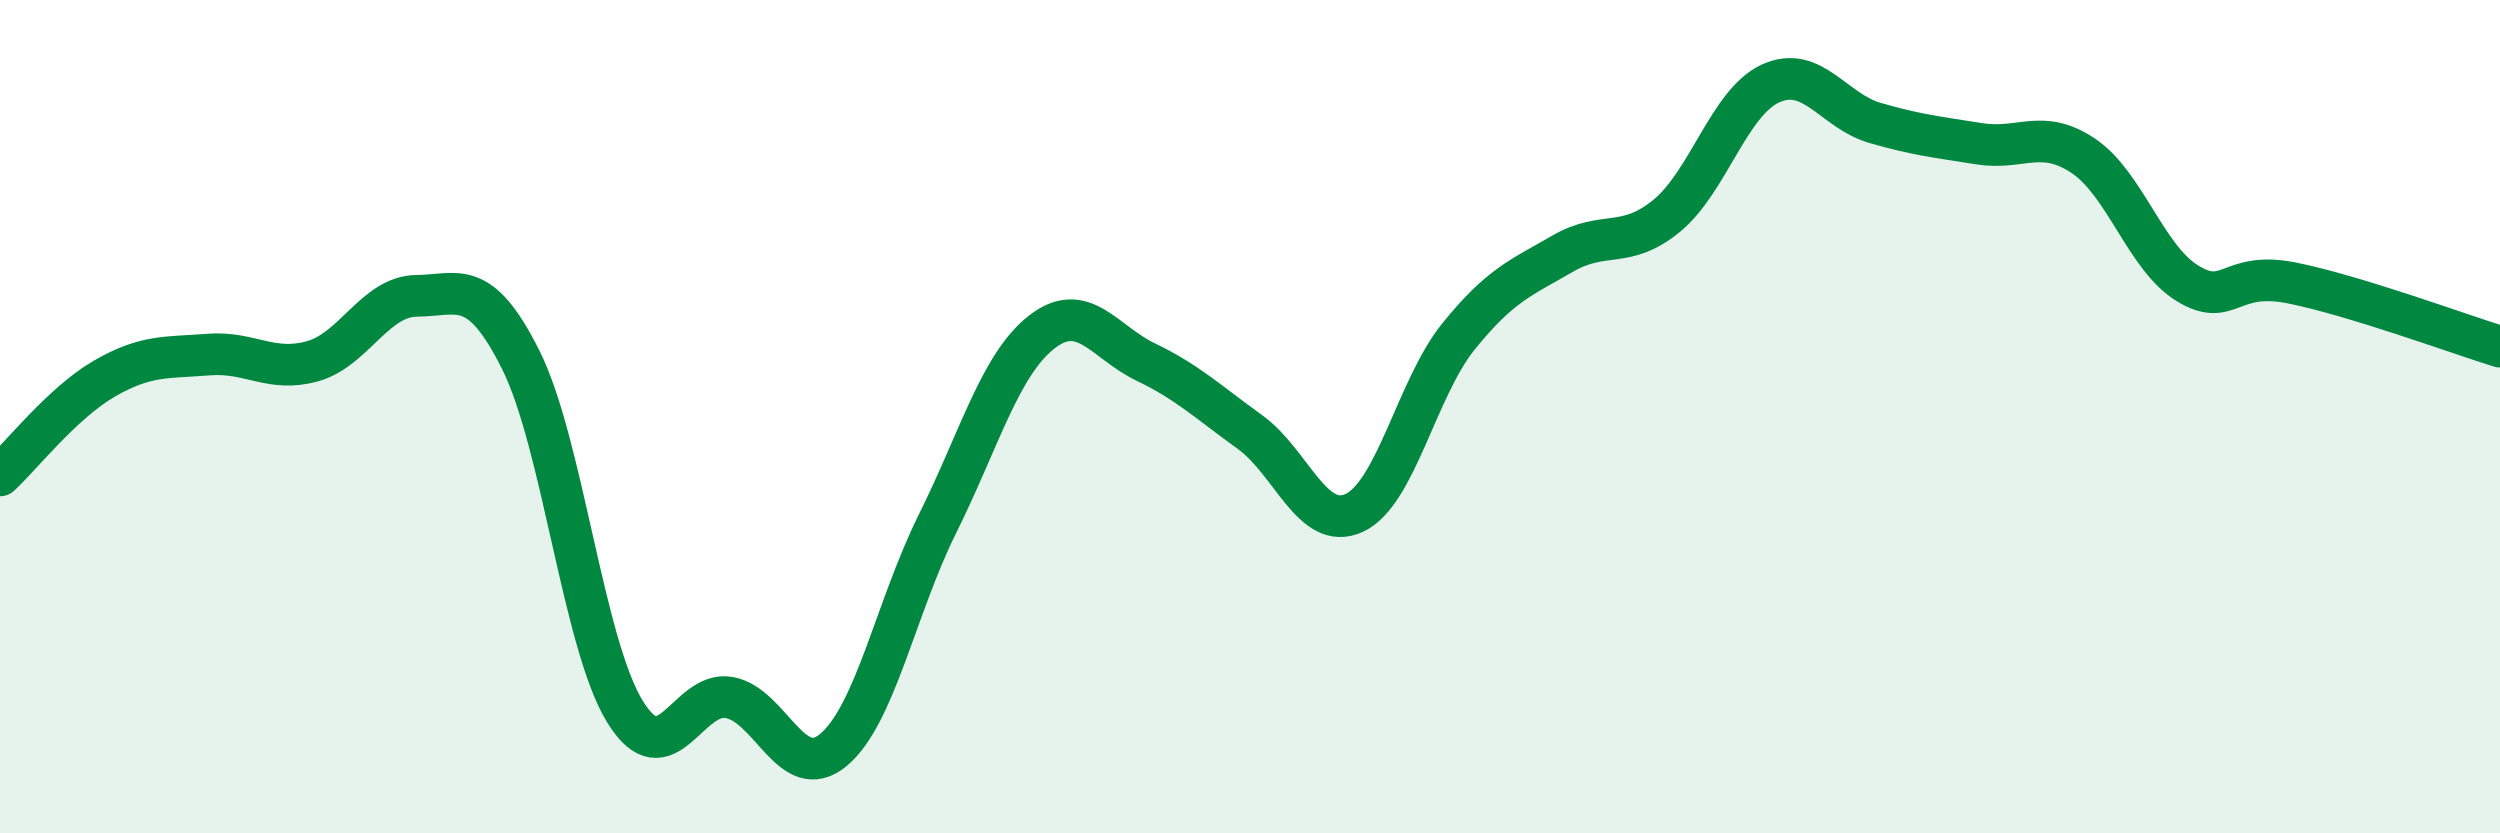
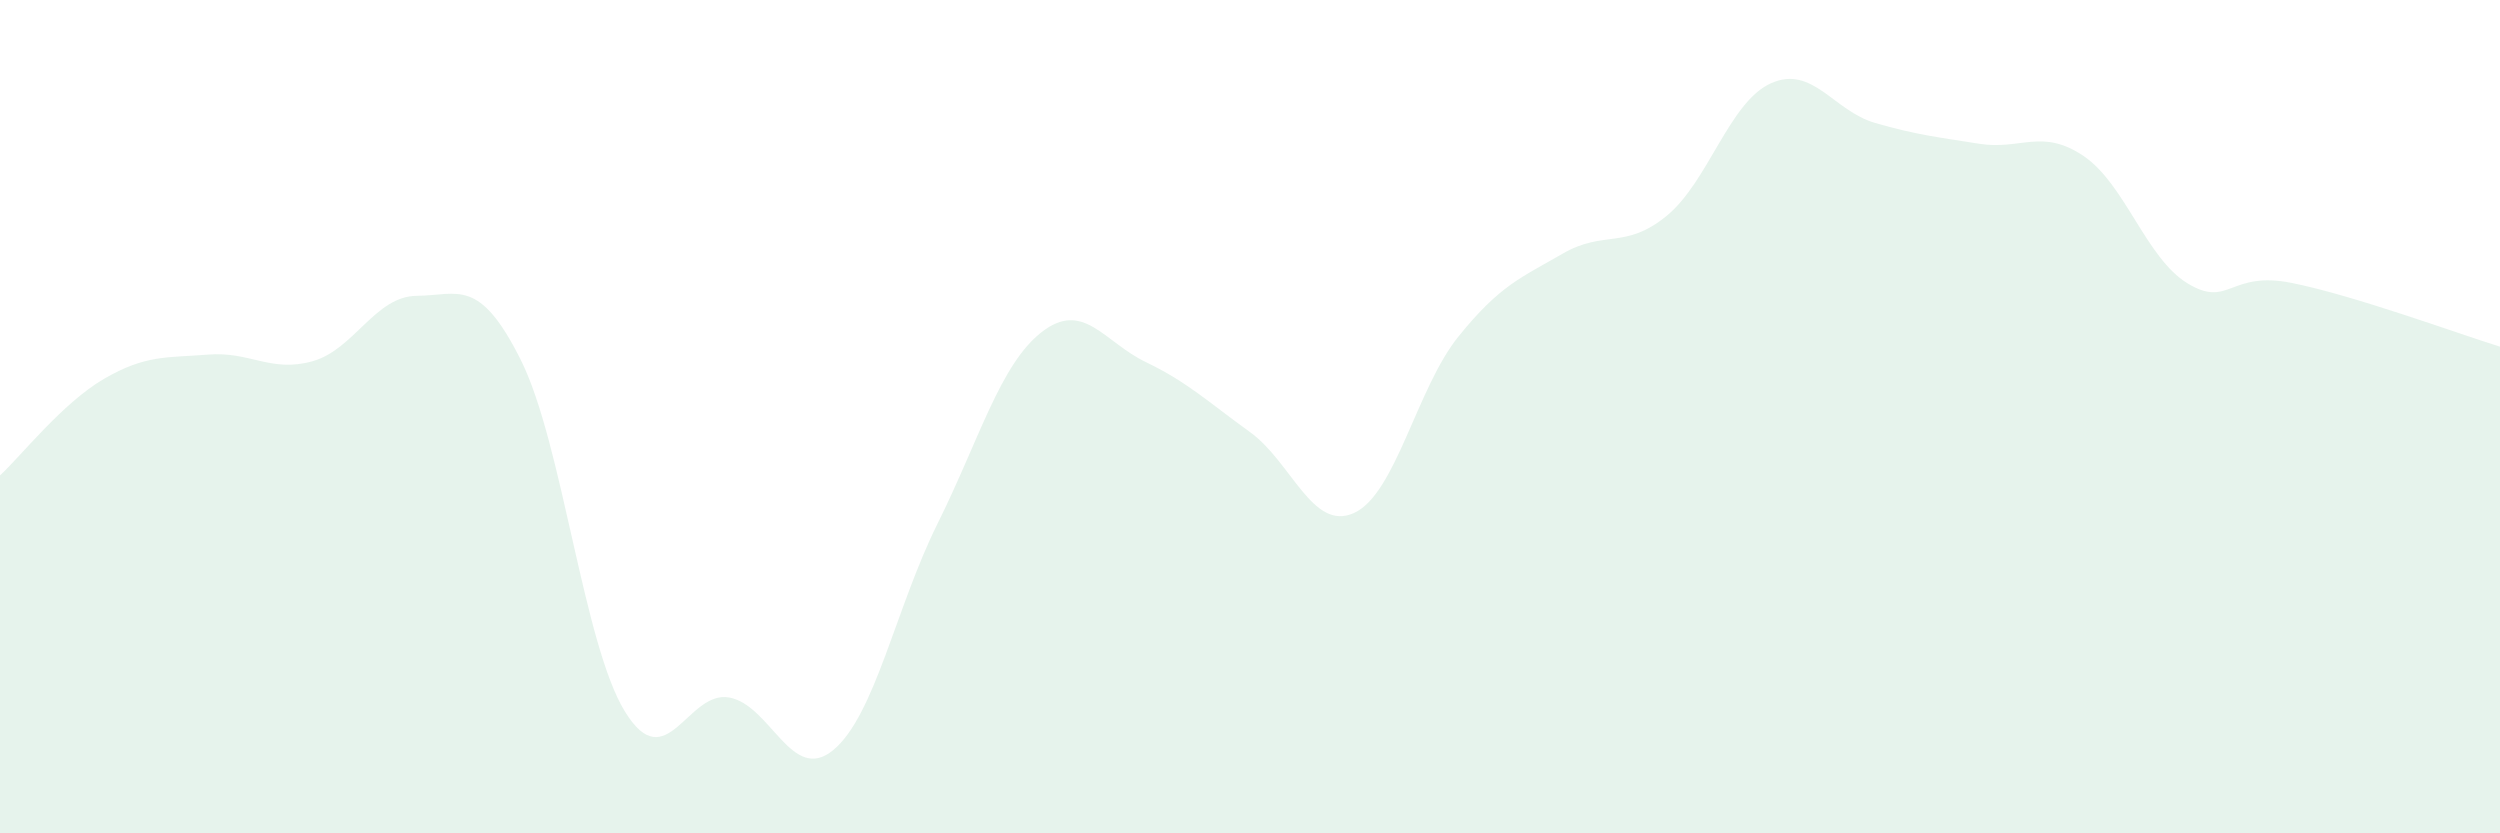
<svg xmlns="http://www.w3.org/2000/svg" width="60" height="20" viewBox="0 0 60 20">
  <path d="M 0,11.41 C 0.5,10.95 1.5,9.67 2.5,9.09 C 3.5,8.51 4,8.59 5,8.51 C 6,8.43 6.5,8.95 7.5,8.67 C 8.5,8.39 9,7.11 10,7.1 C 11,7.09 11.5,6.64 12.5,8.64 C 13.5,10.64 14,15.46 15,17.08 C 16,18.7 16.5,16.56 17.5,16.74 C 18.5,16.92 19,18.83 20,18 C 21,17.17 21.5,14.58 22.5,12.57 C 23.5,10.56 24,8.75 25,7.97 C 26,7.19 26.5,8.21 27.5,8.69 C 28.5,9.17 29,9.65 30,10.37 C 31,11.09 31.5,12.77 32.5,12.31 C 33.5,11.85 34,9.32 35,8.08 C 36,6.84 36.5,6.67 37.5,6.09 C 38.5,5.51 39,6 40,5.18 C 41,4.36 41.5,2.45 42.5,2 C 43.5,1.55 44,2.66 45,2.95 C 46,3.24 46.5,3.29 47.5,3.45 C 48.5,3.61 49,3.07 50,3.74 C 51,4.41 51.5,6.19 52.5,6.8 C 53.5,7.41 53.5,6.49 55,6.79 C 56.5,7.09 59,8.01 60,8.32L60 20L0 20Z" fill="#008740" opacity="0.1" stroke-linecap="round" stroke-linejoin="round" />
-   <path d="M 0,11.41 C 0.5,10.95 1.5,9.67 2.5,9.09 C 3.5,8.51 4,8.59 5,8.51 C 6,8.43 6.5,8.95 7.5,8.67 C 8.5,8.39 9,7.11 10,7.1 C 11,7.09 11.5,6.64 12.5,8.64 C 13.5,10.64 14,15.46 15,17.08 C 16,18.7 16.5,16.56 17.5,16.74 C 18.5,16.92 19,18.83 20,18 C 21,17.17 21.5,14.58 22.5,12.57 C 23.5,10.56 24,8.75 25,7.97 C 26,7.19 26.5,8.21 27.5,8.69 C 28.5,9.17 29,9.65 30,10.37 C 31,11.09 31.5,12.77 32.5,12.31 C 33.5,11.85 34,9.32 35,8.08 C 36,6.84 36.5,6.67 37.5,6.09 C 38.5,5.51 39,6 40,5.18 C 41,4.36 41.5,2.45 42.5,2 C 43.5,1.55 44,2.66 45,2.95 C 46,3.24 46.5,3.29 47.5,3.45 C 48.5,3.61 49,3.07 50,3.74 C 51,4.41 51.5,6.19 52.5,6.8 C 53.5,7.41 53.5,6.49 55,6.79 C 56.5,7.09 59,8.01 60,8.32" stroke="#008740" stroke-width="1" fill="none" stroke-linecap="round" stroke-linejoin="round" />
</svg>